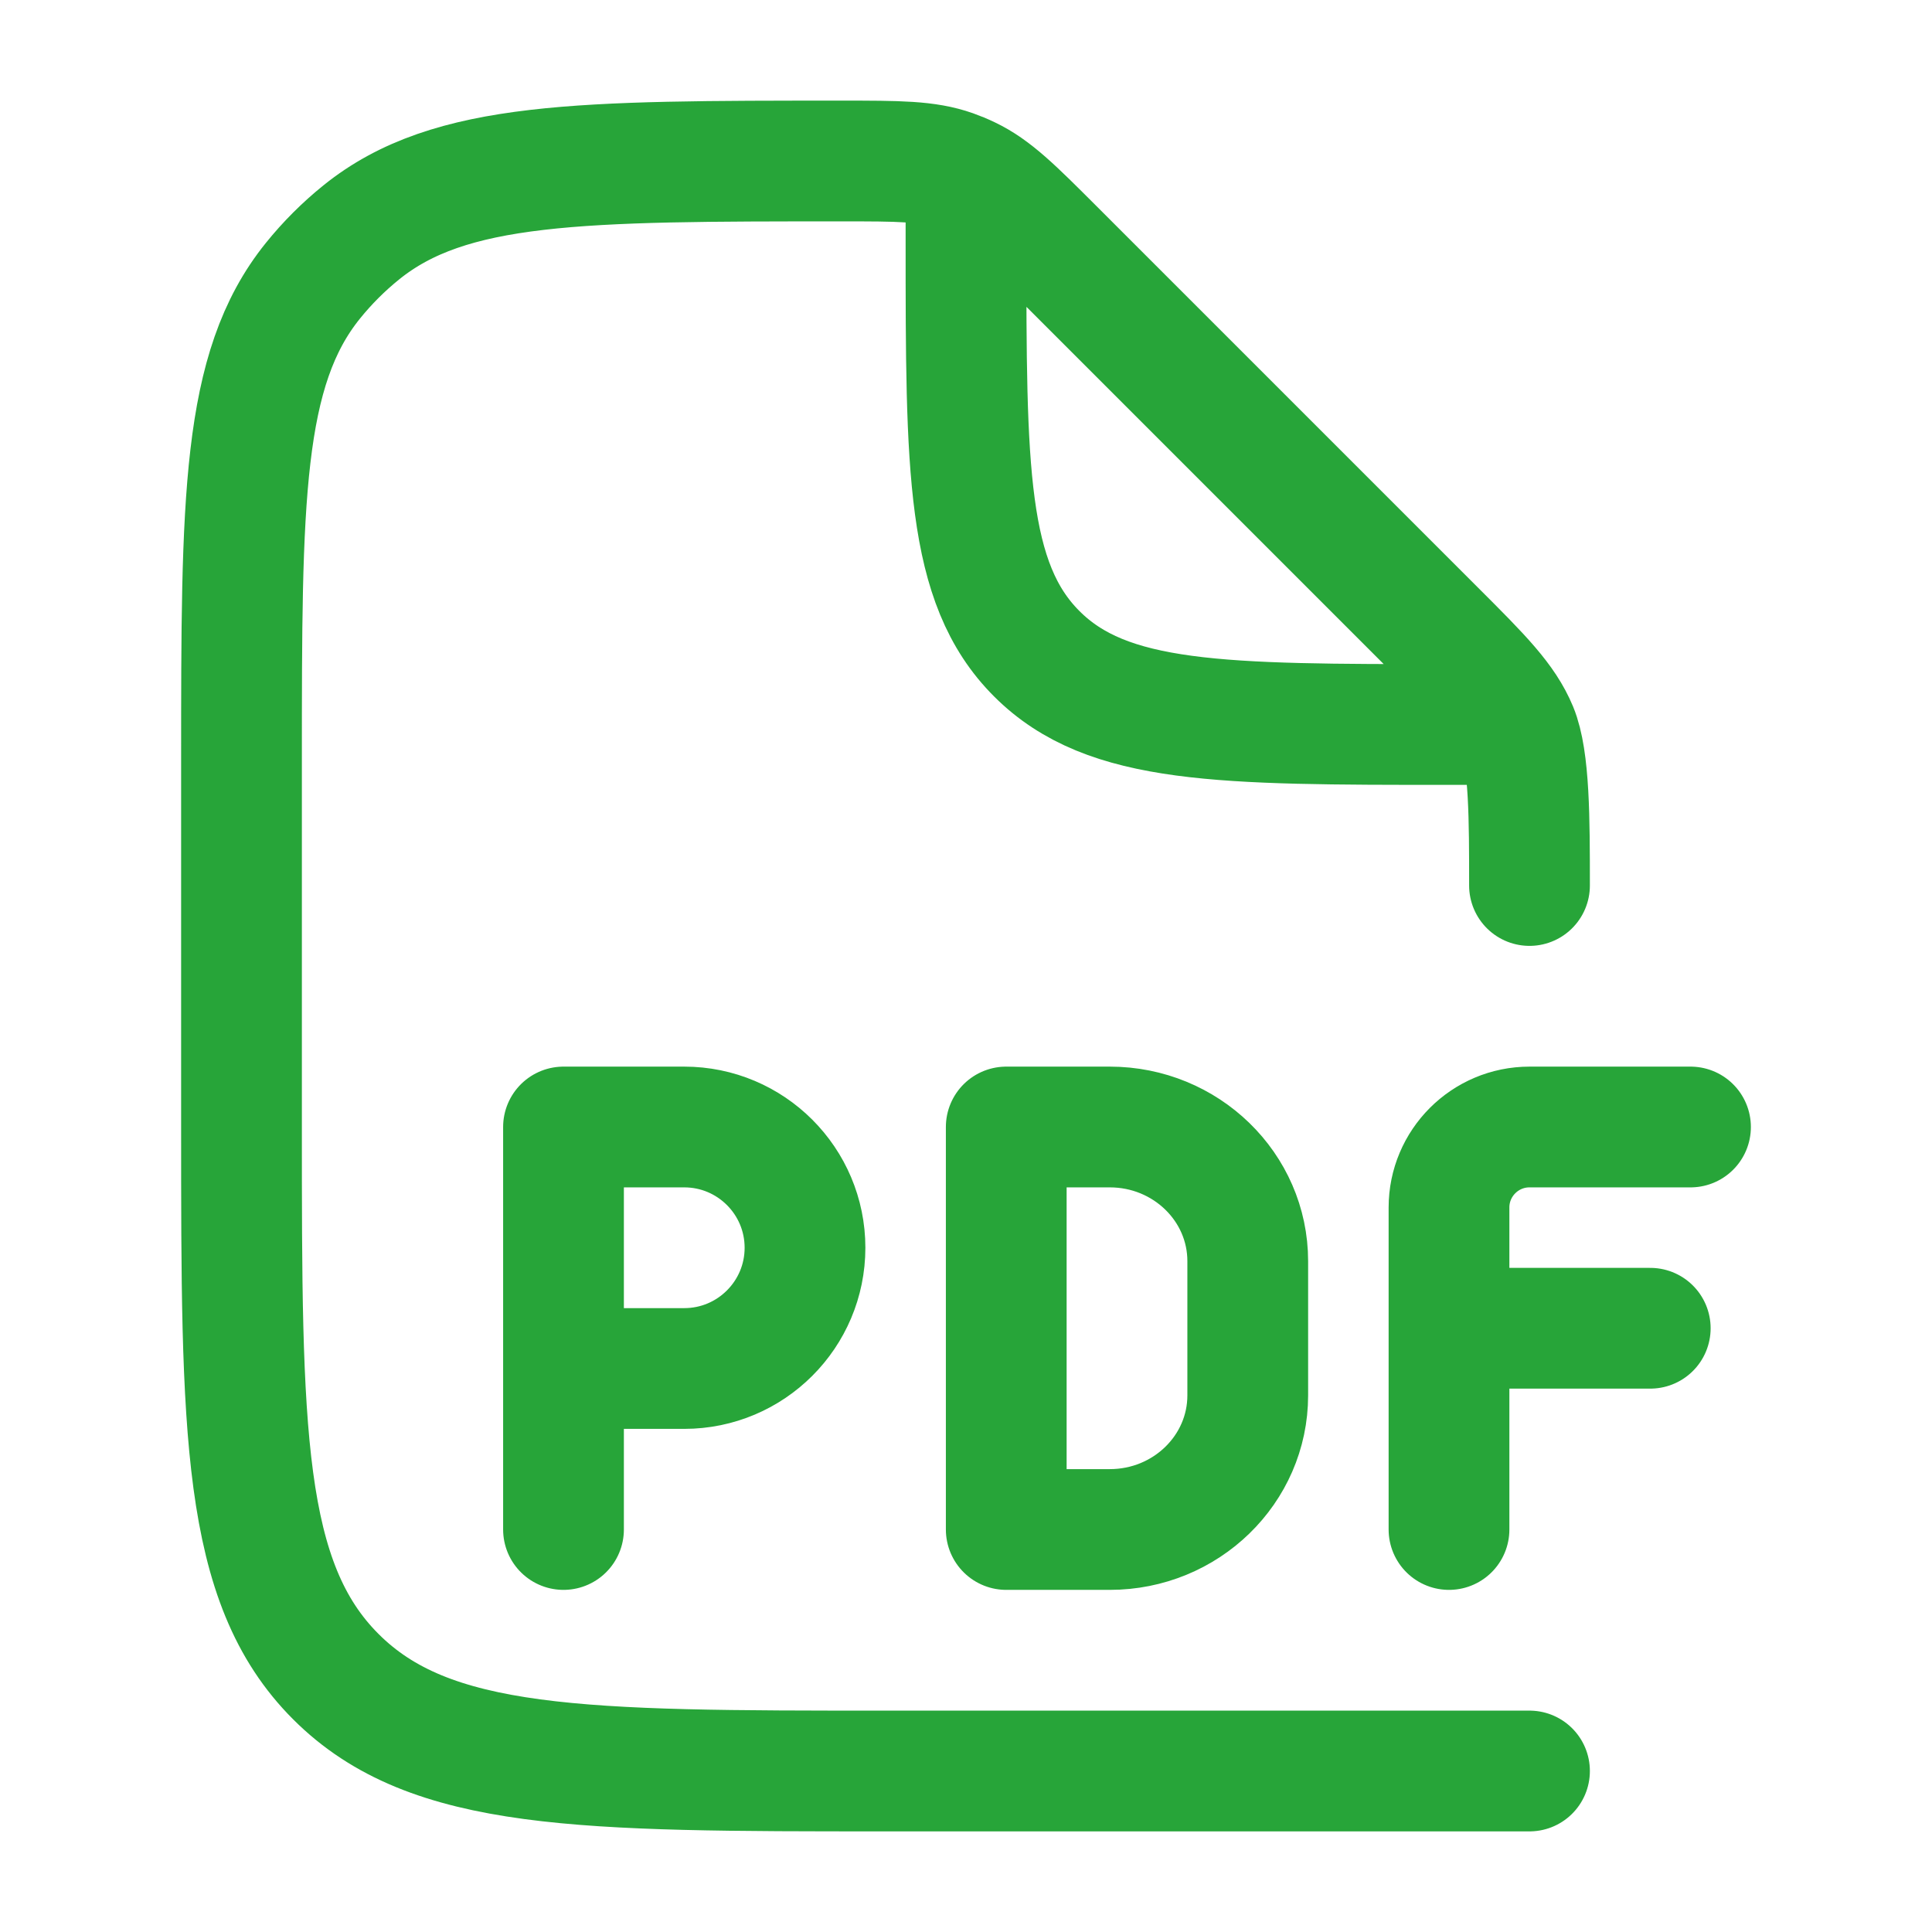
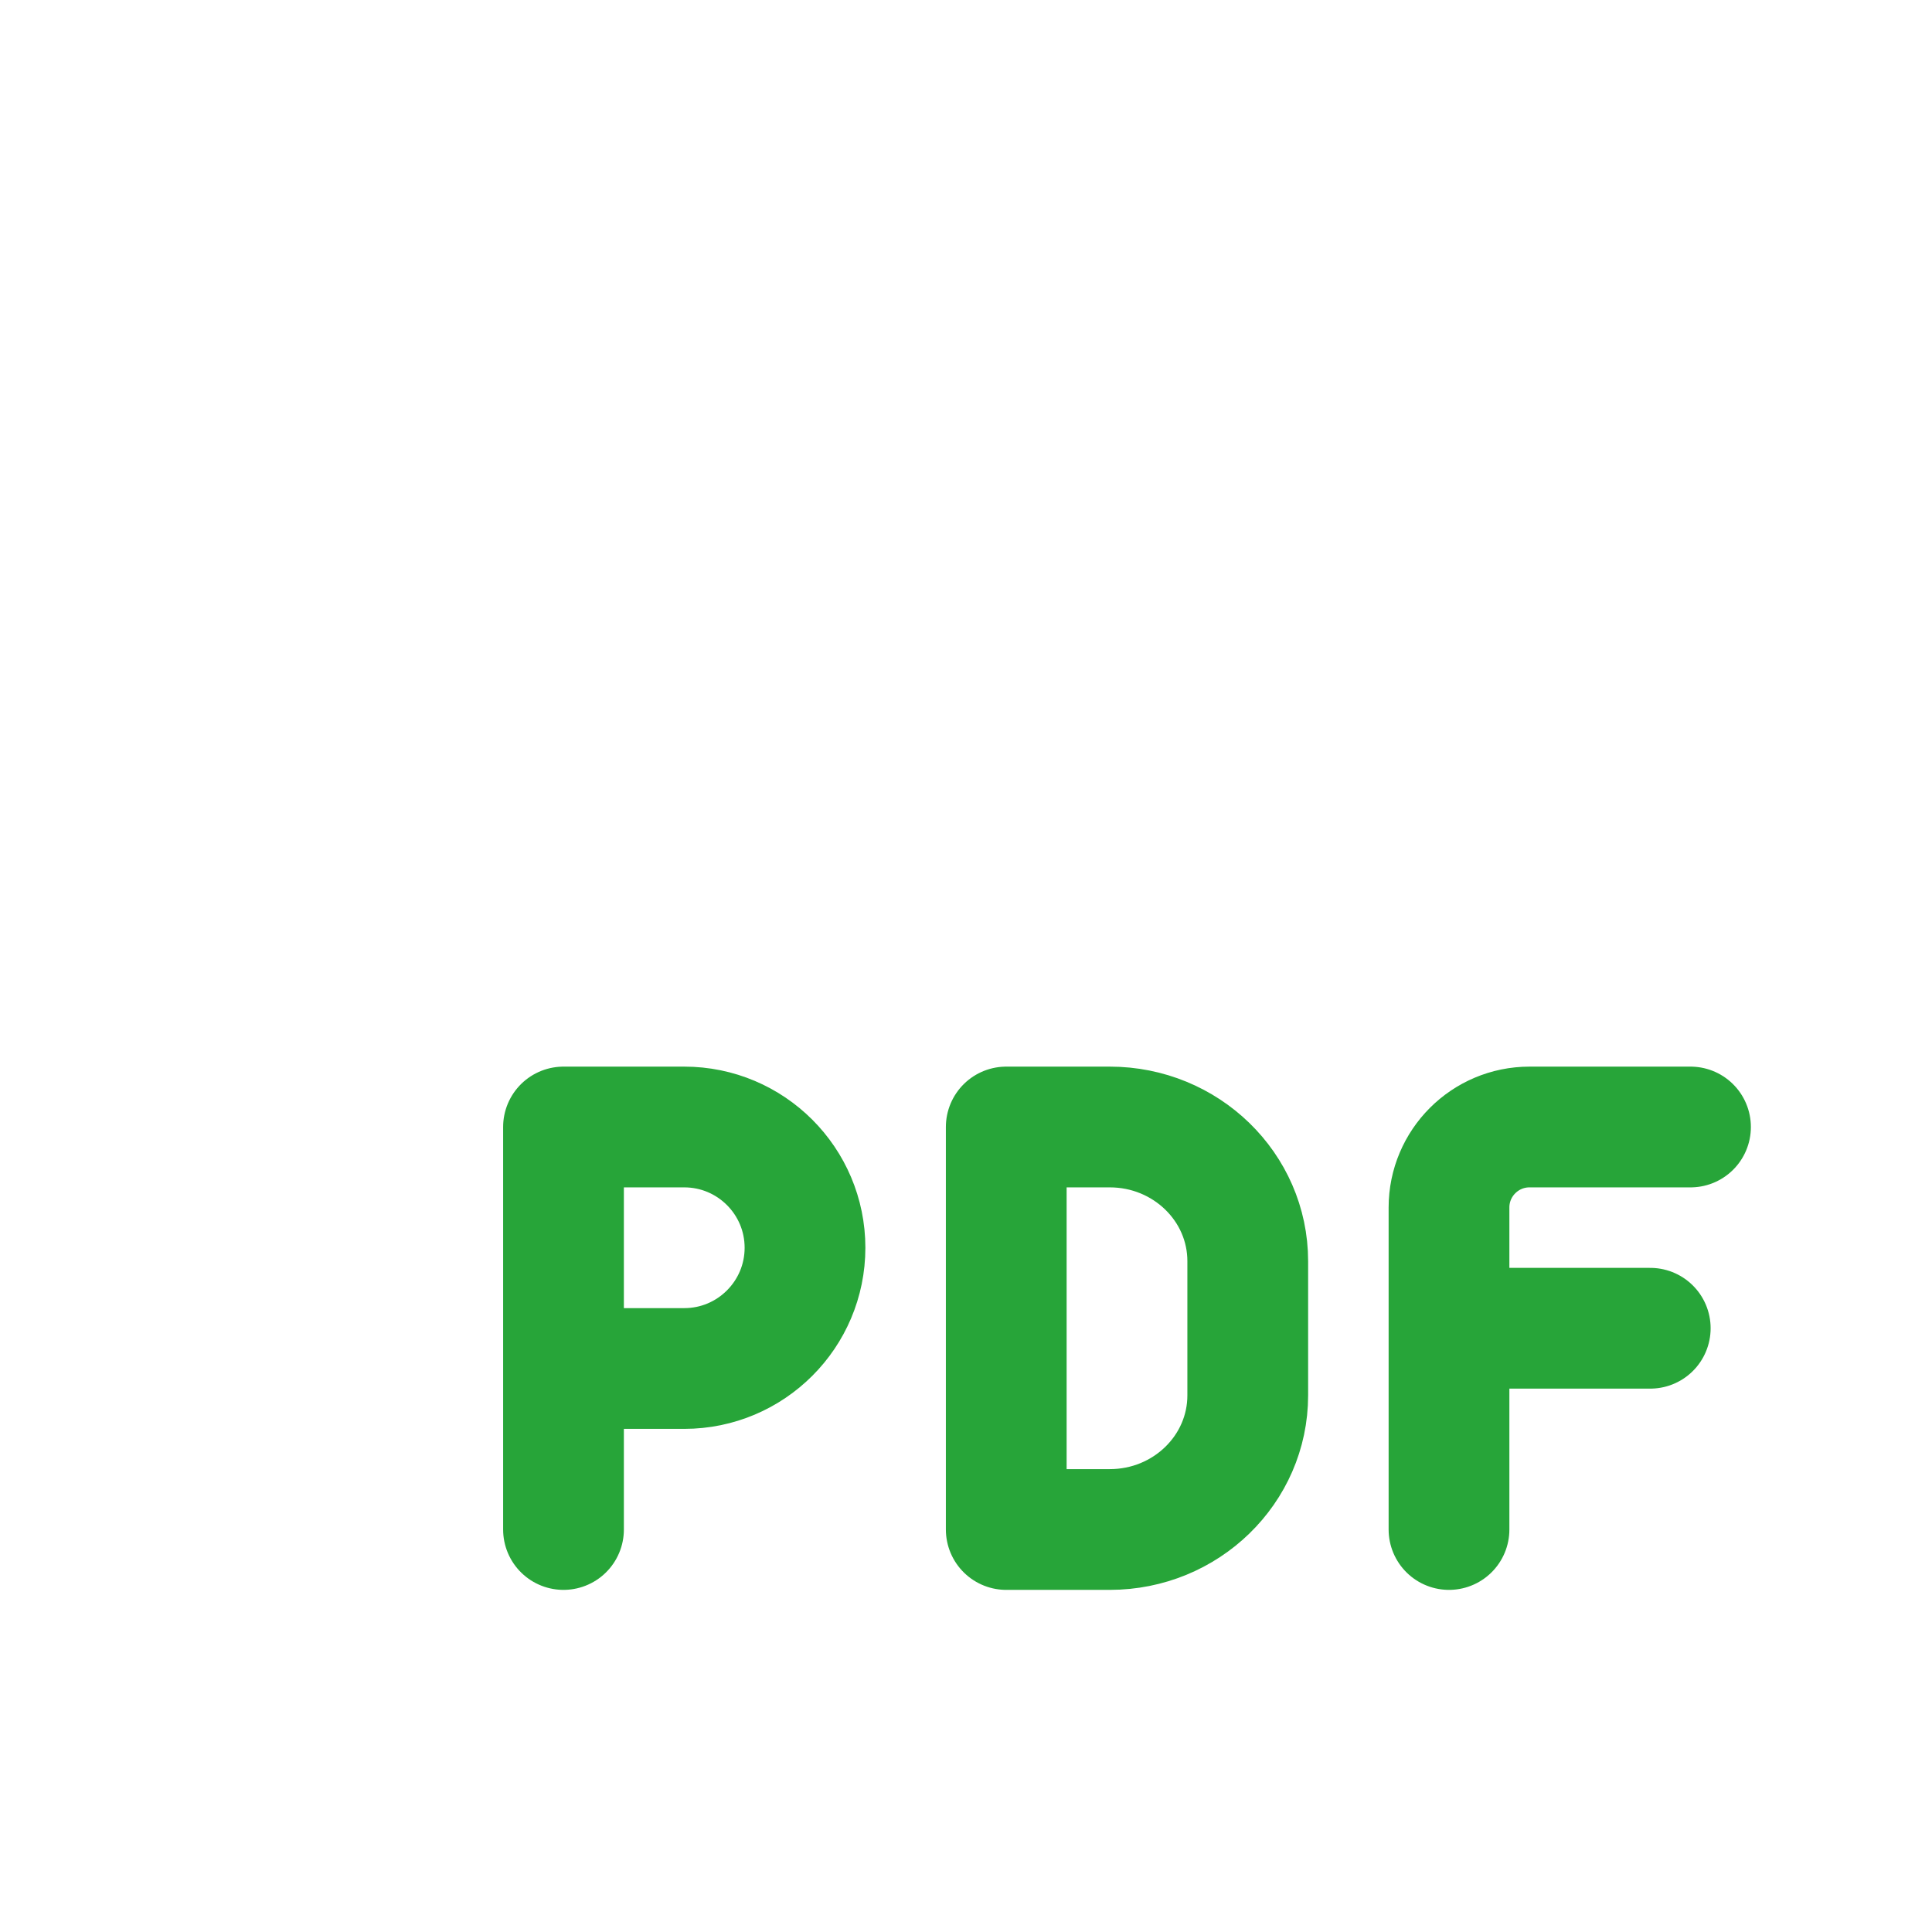
<svg xmlns="http://www.w3.org/2000/svg" width="24" height="24" viewBox="0 0 24 24" fill="none">
-   <path d="M19 11C19 10.182 19 9.431 18.848 9.063C18.695 8.696 18.407 8.406 17.828 7.828L13.092 3.092C12.593 2.593 12.344 2.344 12.034 2.196C11.97 2.165 11.904 2.138 11.837 2.114C11.514 2 11.161 2 10.456 2C7.211 2 5.588 2 4.489 2.886C4.267 3.065 4.065 3.267 3.886 3.489C3 4.588 3 6.211 3 9.456V14C3 17.771 3 19.657 4.172 20.828C5.343 22 7.229 22 11 22H19M12 2.5V3C12 5.828 12 7.243 12.879 8.121C13.757 9 15.172 9 18 9H18.5" stroke="#27A539" stroke-width="1.5" stroke-linecap="round" stroke-linejoin="round" />
  <path d="M21 14H19C18.448 14 18 14.448 18 15V16.5M18 16.5V19M18 16.5H20.5M7 19V17M7 17V14H8.5C9.328 14 10 14.672 10 15.5C10 16.328 9.328 17 8.5 17H7ZM12.5 14H13.786C14.732 14 15.5 14.746 15.5 15.667V17.333C15.5 18.254 14.732 19 13.786 19H12.5V14Z" stroke="#27A539" stroke-width="1.5" stroke-linecap="round" stroke-linejoin="round" />
</svg>